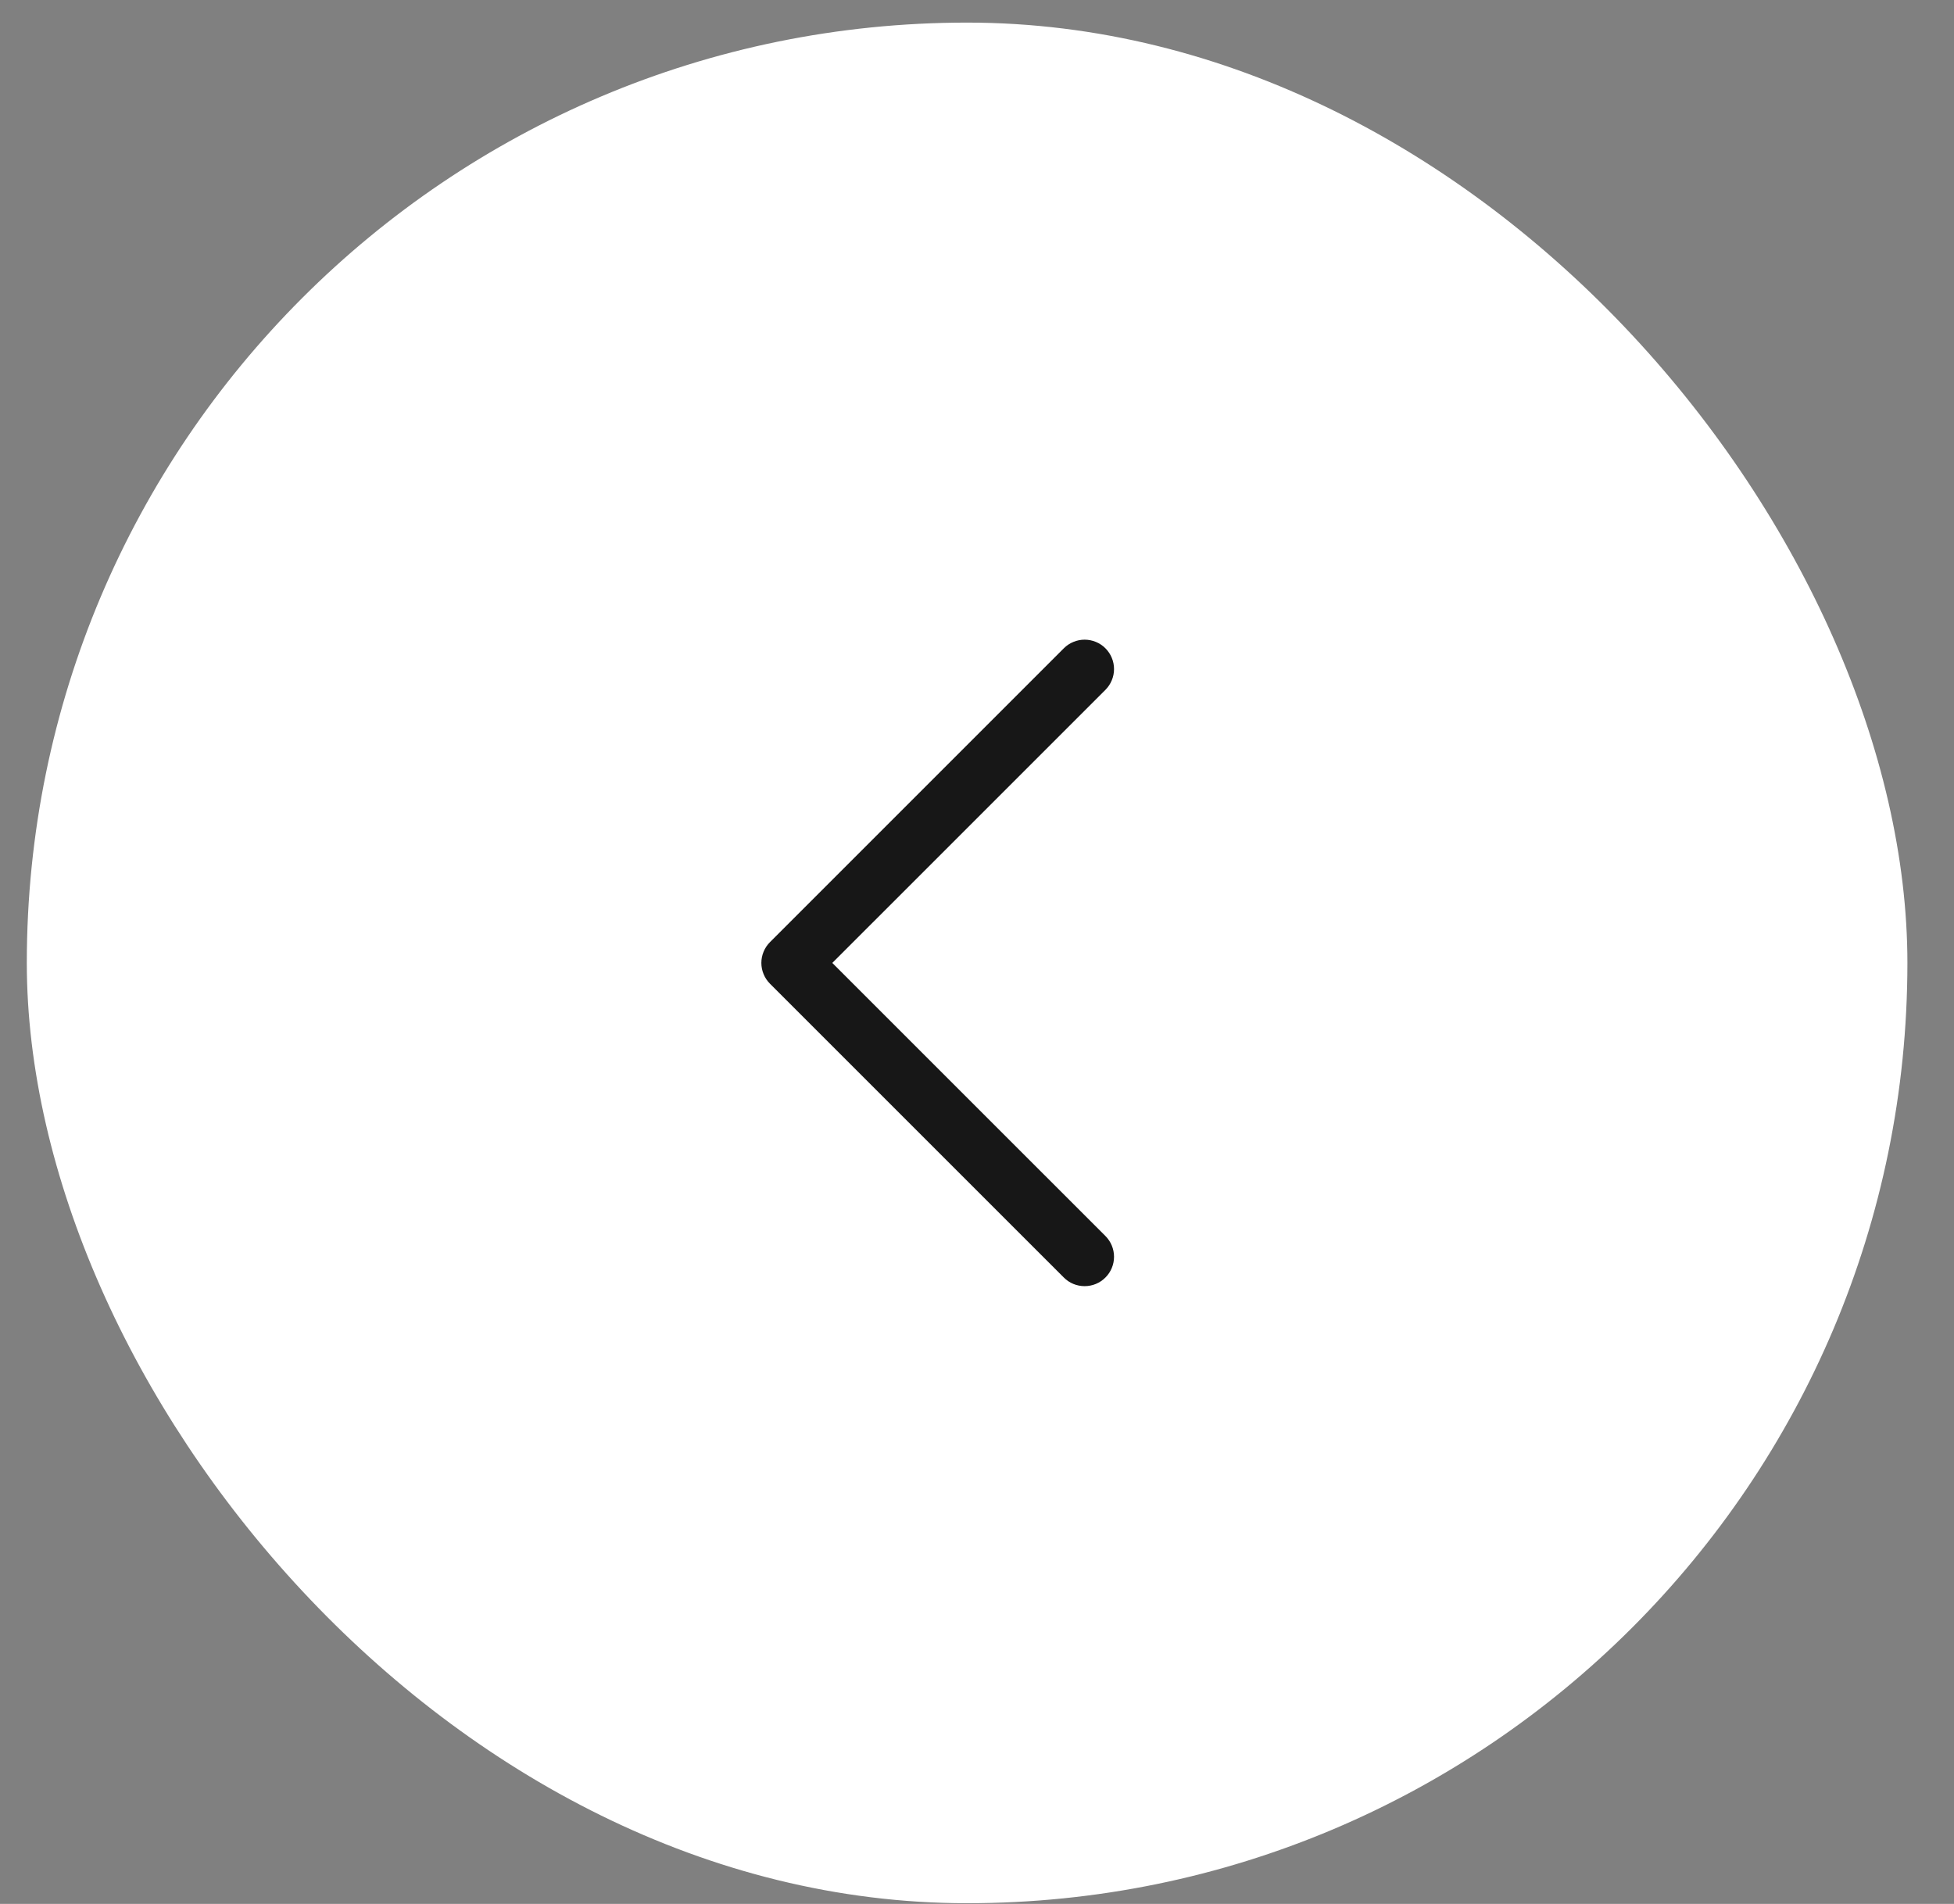
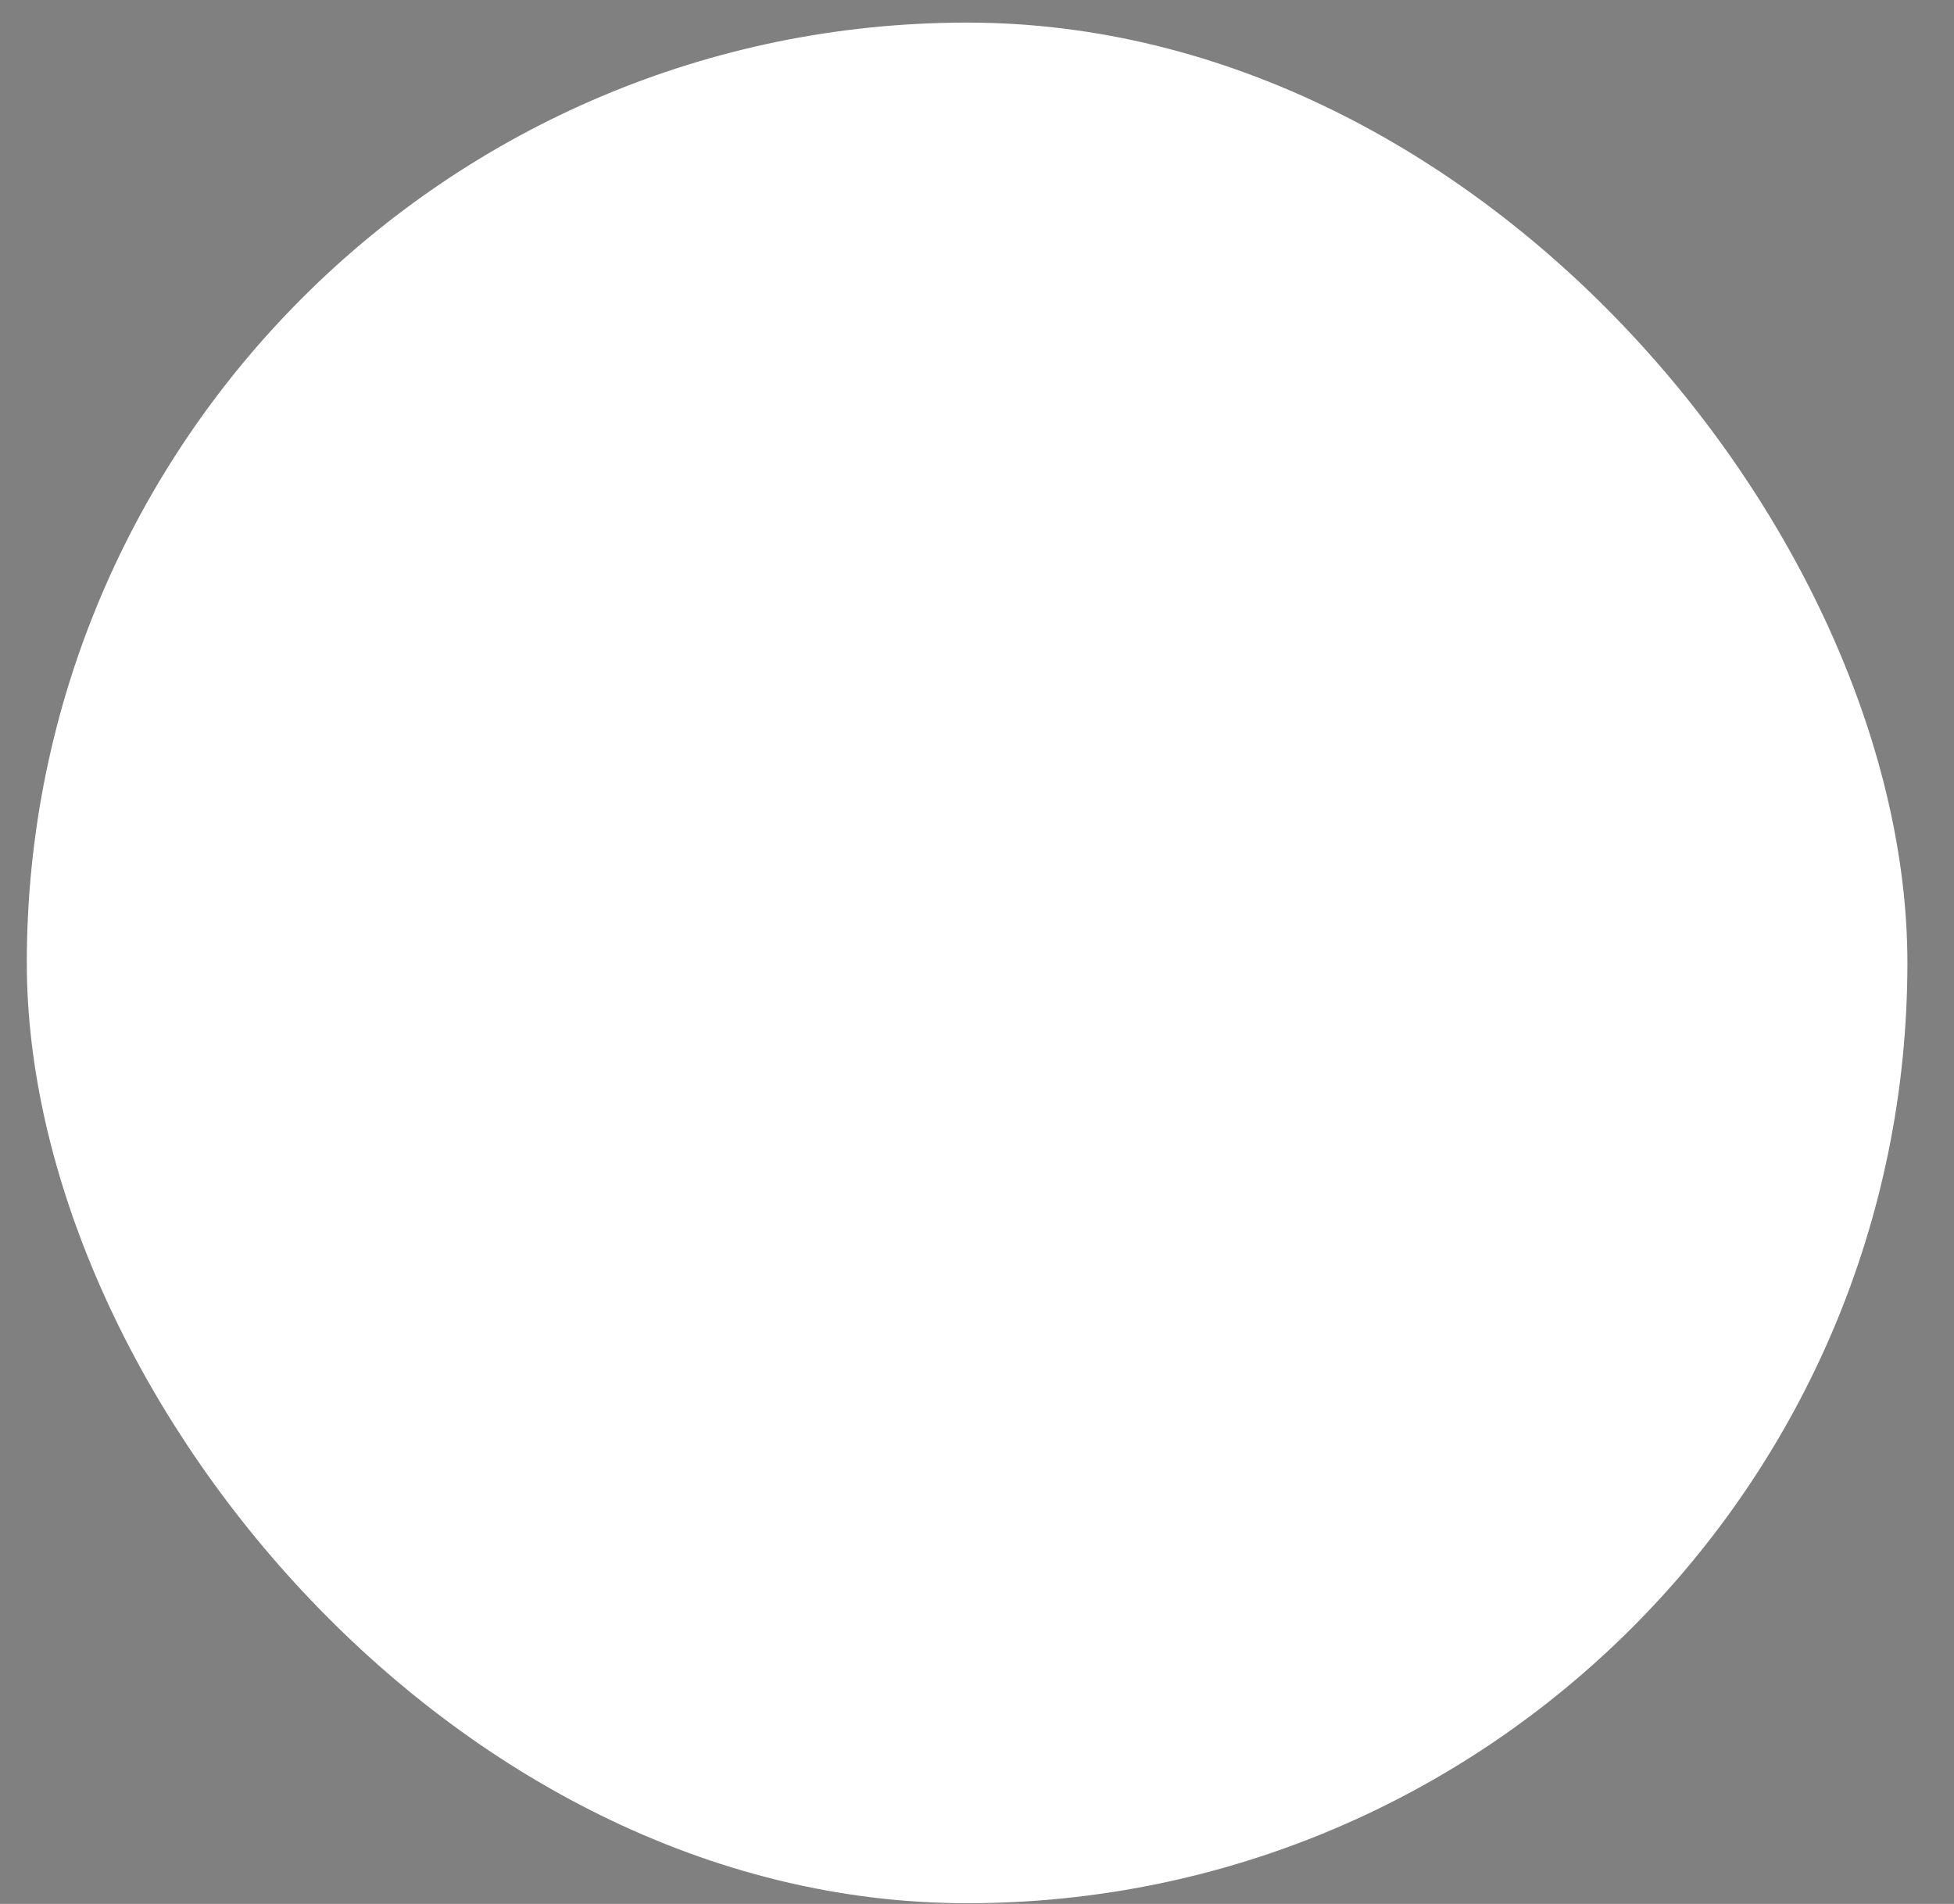
<svg xmlns="http://www.w3.org/2000/svg" width="39" height="38" viewBox="0 0 39 38" fill="none">
  <rect x="0" y="0" width="39" height="38" fill="#808080" stroke="none" />
  <rect x="38.07" y="37.986" width="37.535" height="37.535" rx="18.768" transform="rotate(-180 38.07 37.986)" fill="white" />
-   <path d="M15.368 18.804L21.233 12.939C21.288 12.884 21.352 12.841 21.424 12.812C21.495 12.782 21.571 12.767 21.648 12.767C21.725 12.767 21.801 12.782 21.873 12.812C21.944 12.841 22.009 12.884 22.063 12.939C22.117 12.993 22.161 13.058 22.19 13.129C22.22 13.2 22.235 13.277 22.235 13.354C22.235 13.431 22.22 13.507 22.19 13.578C22.161 13.65 22.117 13.714 22.063 13.769L16.612 19.219L22.063 24.669C22.173 24.779 22.235 24.928 22.235 25.084C22.235 25.239 22.173 25.389 22.063 25.498C21.953 25.609 21.804 25.67 21.648 25.67C21.492 25.67 21.343 25.609 21.233 25.498L15.368 19.634C15.314 19.579 15.27 19.515 15.241 19.443C15.211 19.372 15.196 19.296 15.196 19.219C15.196 19.142 15.211 19.065 15.241 18.994C15.27 18.923 15.314 18.858 15.368 18.804Z" fill="#171717" />
</svg>